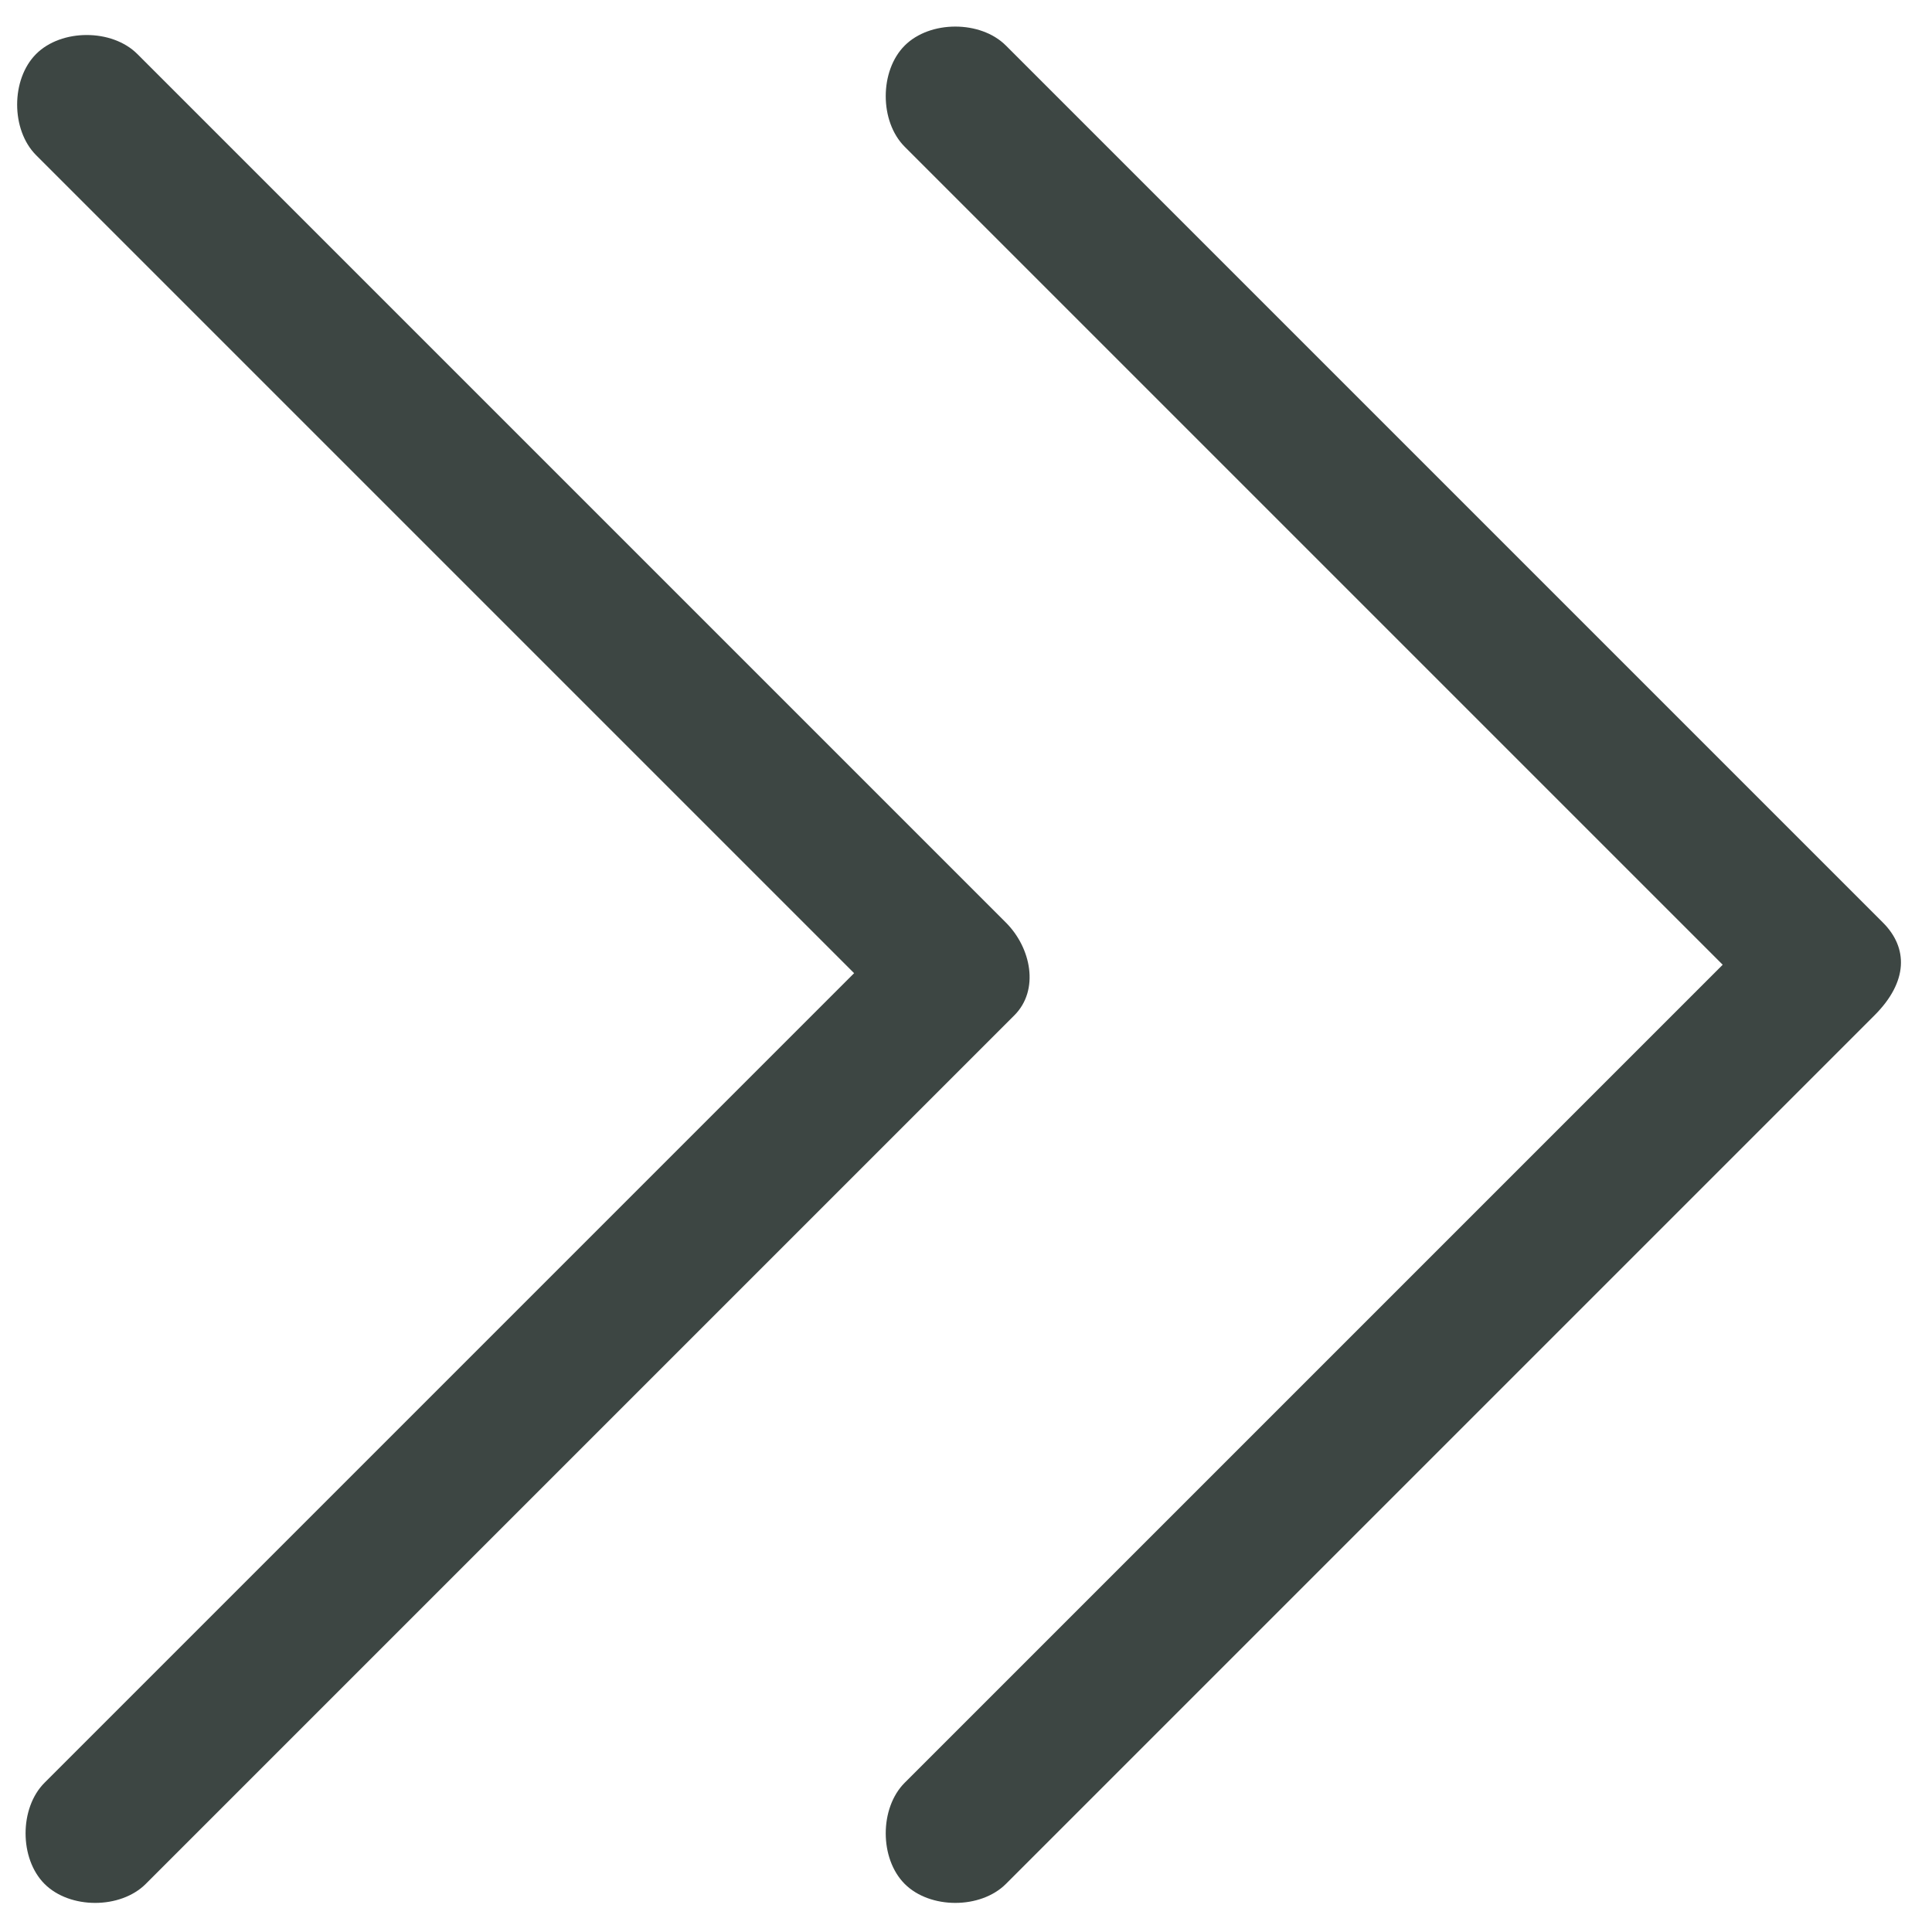
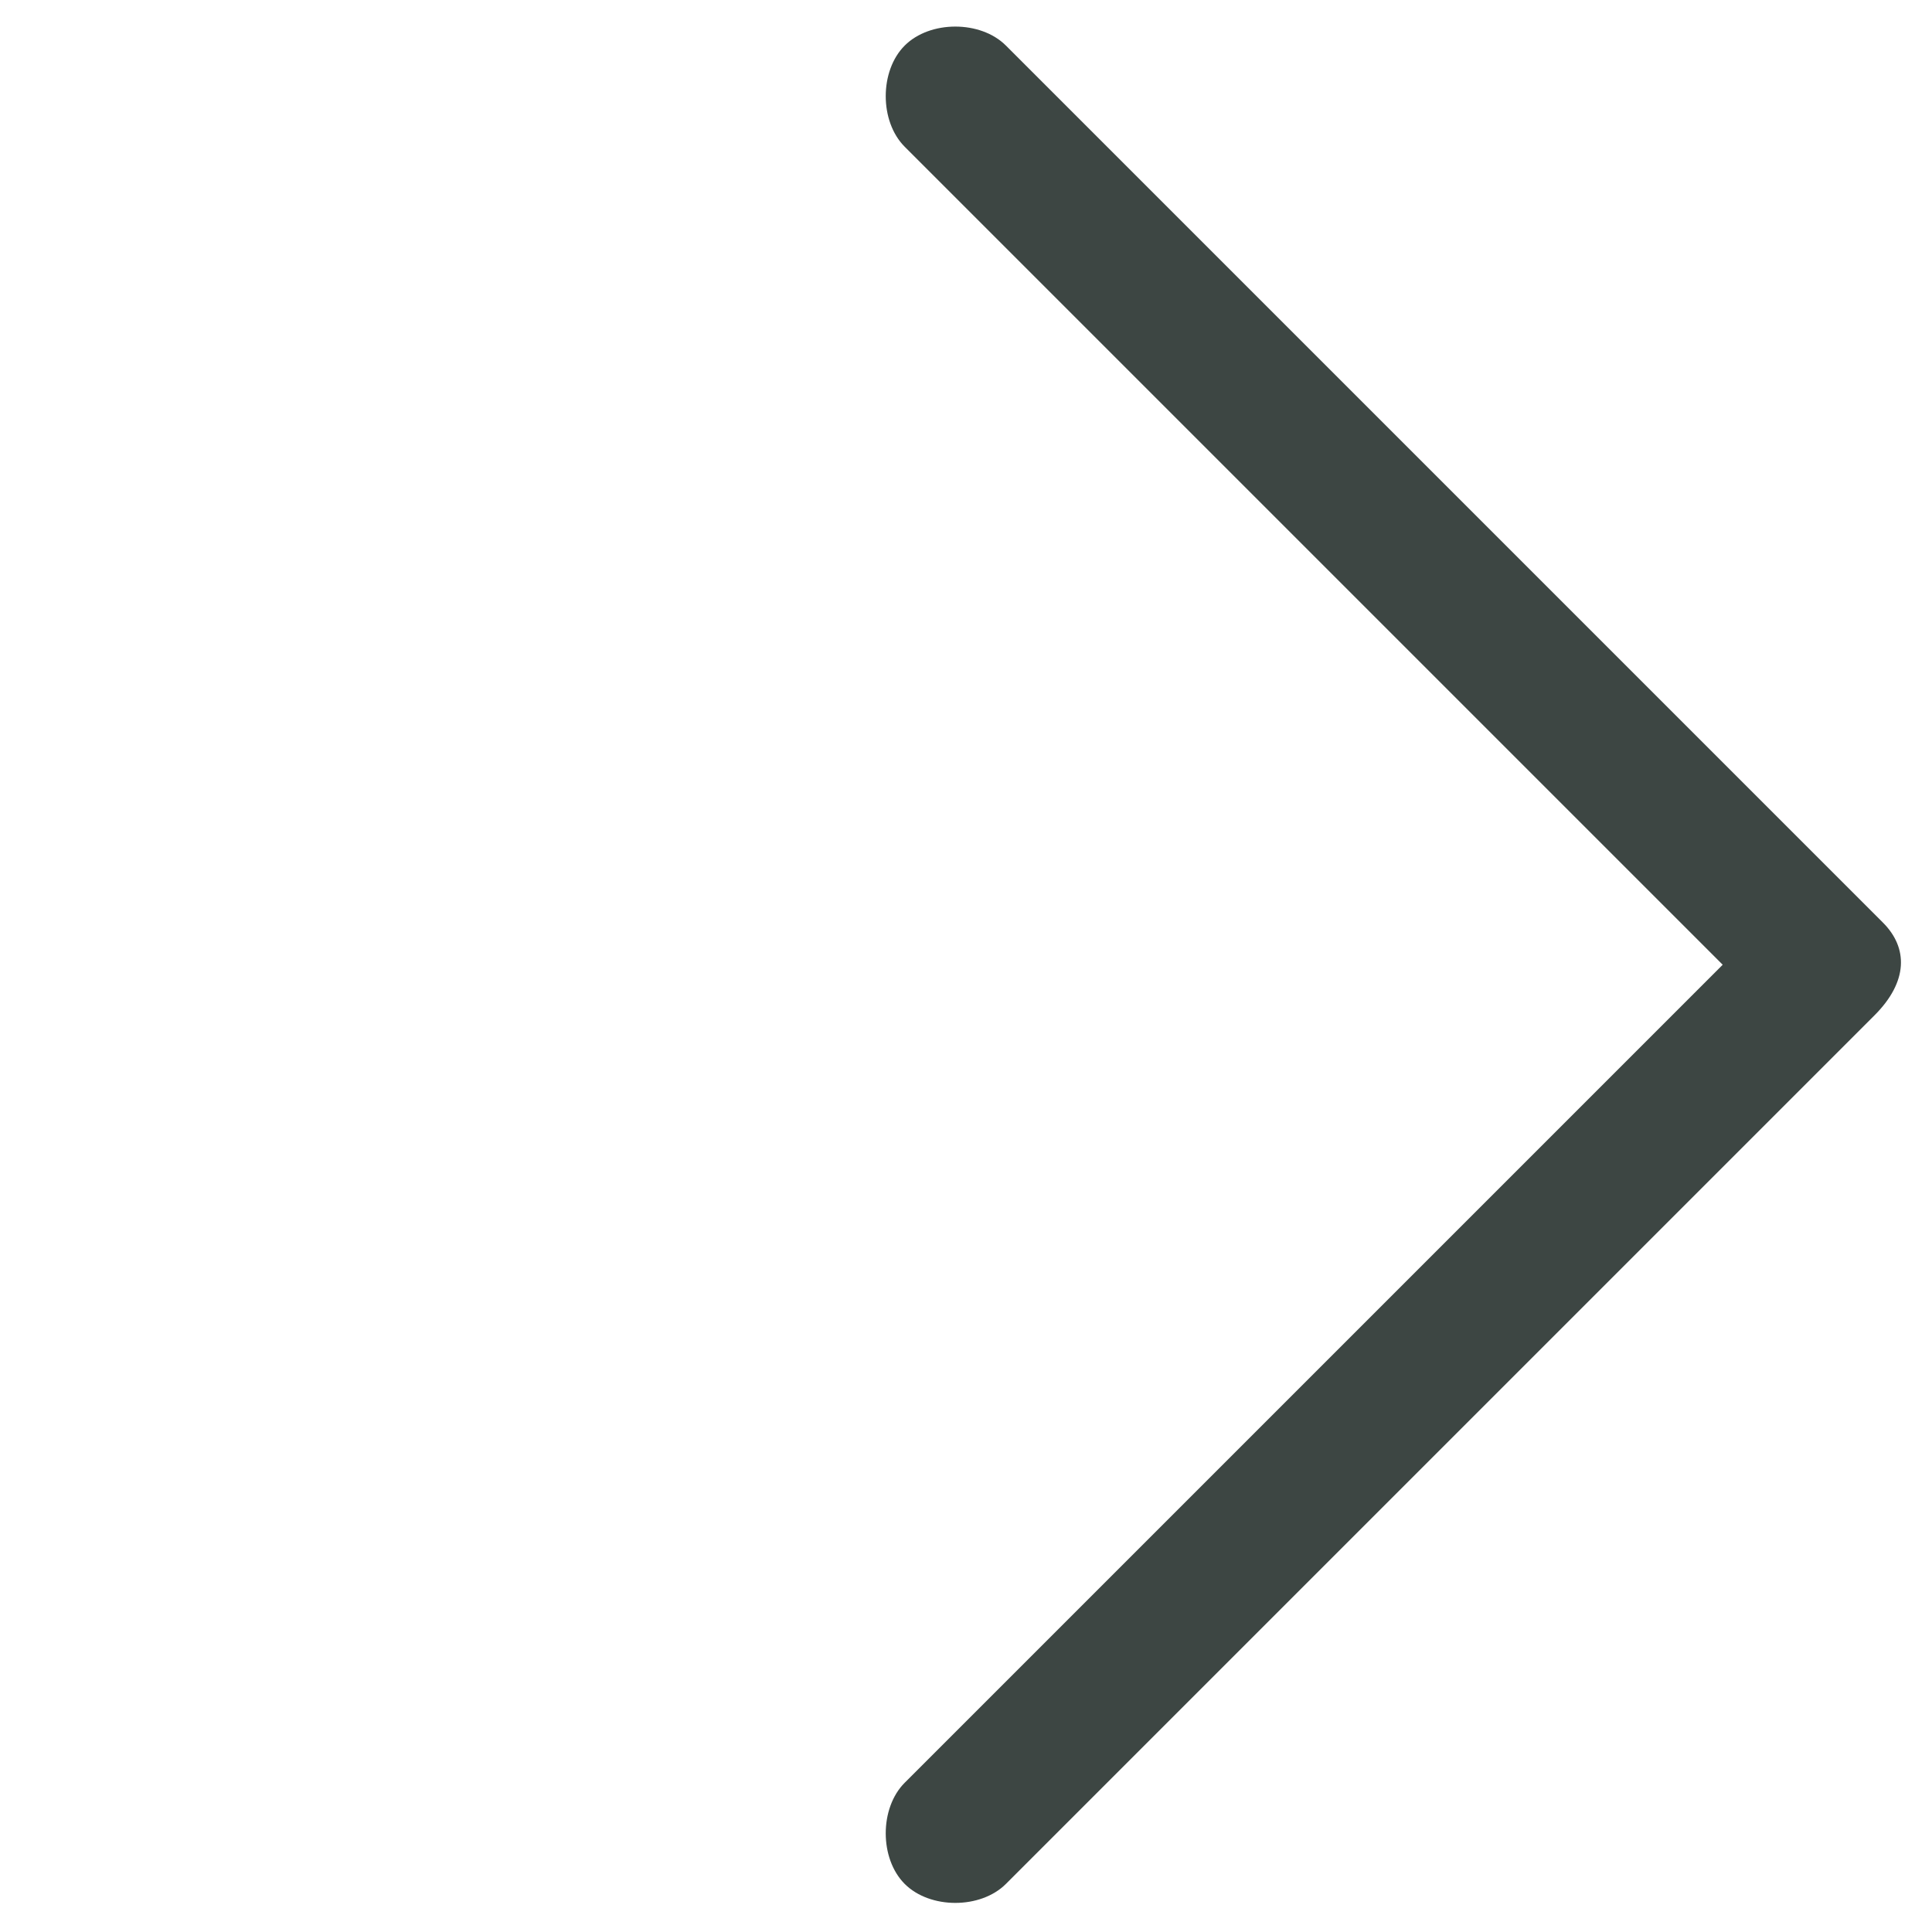
<svg xmlns="http://www.w3.org/2000/svg" version="1.1" id="Vrstva_1" x="0px" y="0px" viewBox="0 0 16.2 16.2" style="enable-background:new 0 0 16.2 16.2;" xml:space="preserve">
  <style type="text/css">
	.st0{fill:#3D4643;}
</style>
  <g id="chevron-double-up" transform="translate(11.758 -33.347) rotate(45)">
    <path id="Path_1" class="st0" d="M31.9,26.2H21.5c-0.3,0-0.6,0.3-0.6,0.6s0.3,0.6,0.6,0.6h9.7v9.7c0,0.3,0.3,0.6,0.6,0.6   c0.3,0,0.6-0.3,0.6-0.6l0,0V26.8C32.4,26.4,32.2,26.2,31.9,26.2z" />
-     <path id="Path_2" class="st0" d="M26.7,31.4H16.4c-0.3,0-0.6,0.3-0.6,0.6c0,0.3,0.3,0.6,0.6,0.6h9.7v9.6c0,0.3,0.3,0.6,0.6,0.6   c0.3,0,0.6-0.3,0.6-0.6V31.9C27.3,31.6,27,31.4,26.7,31.4z" />
  </g>
</svg>